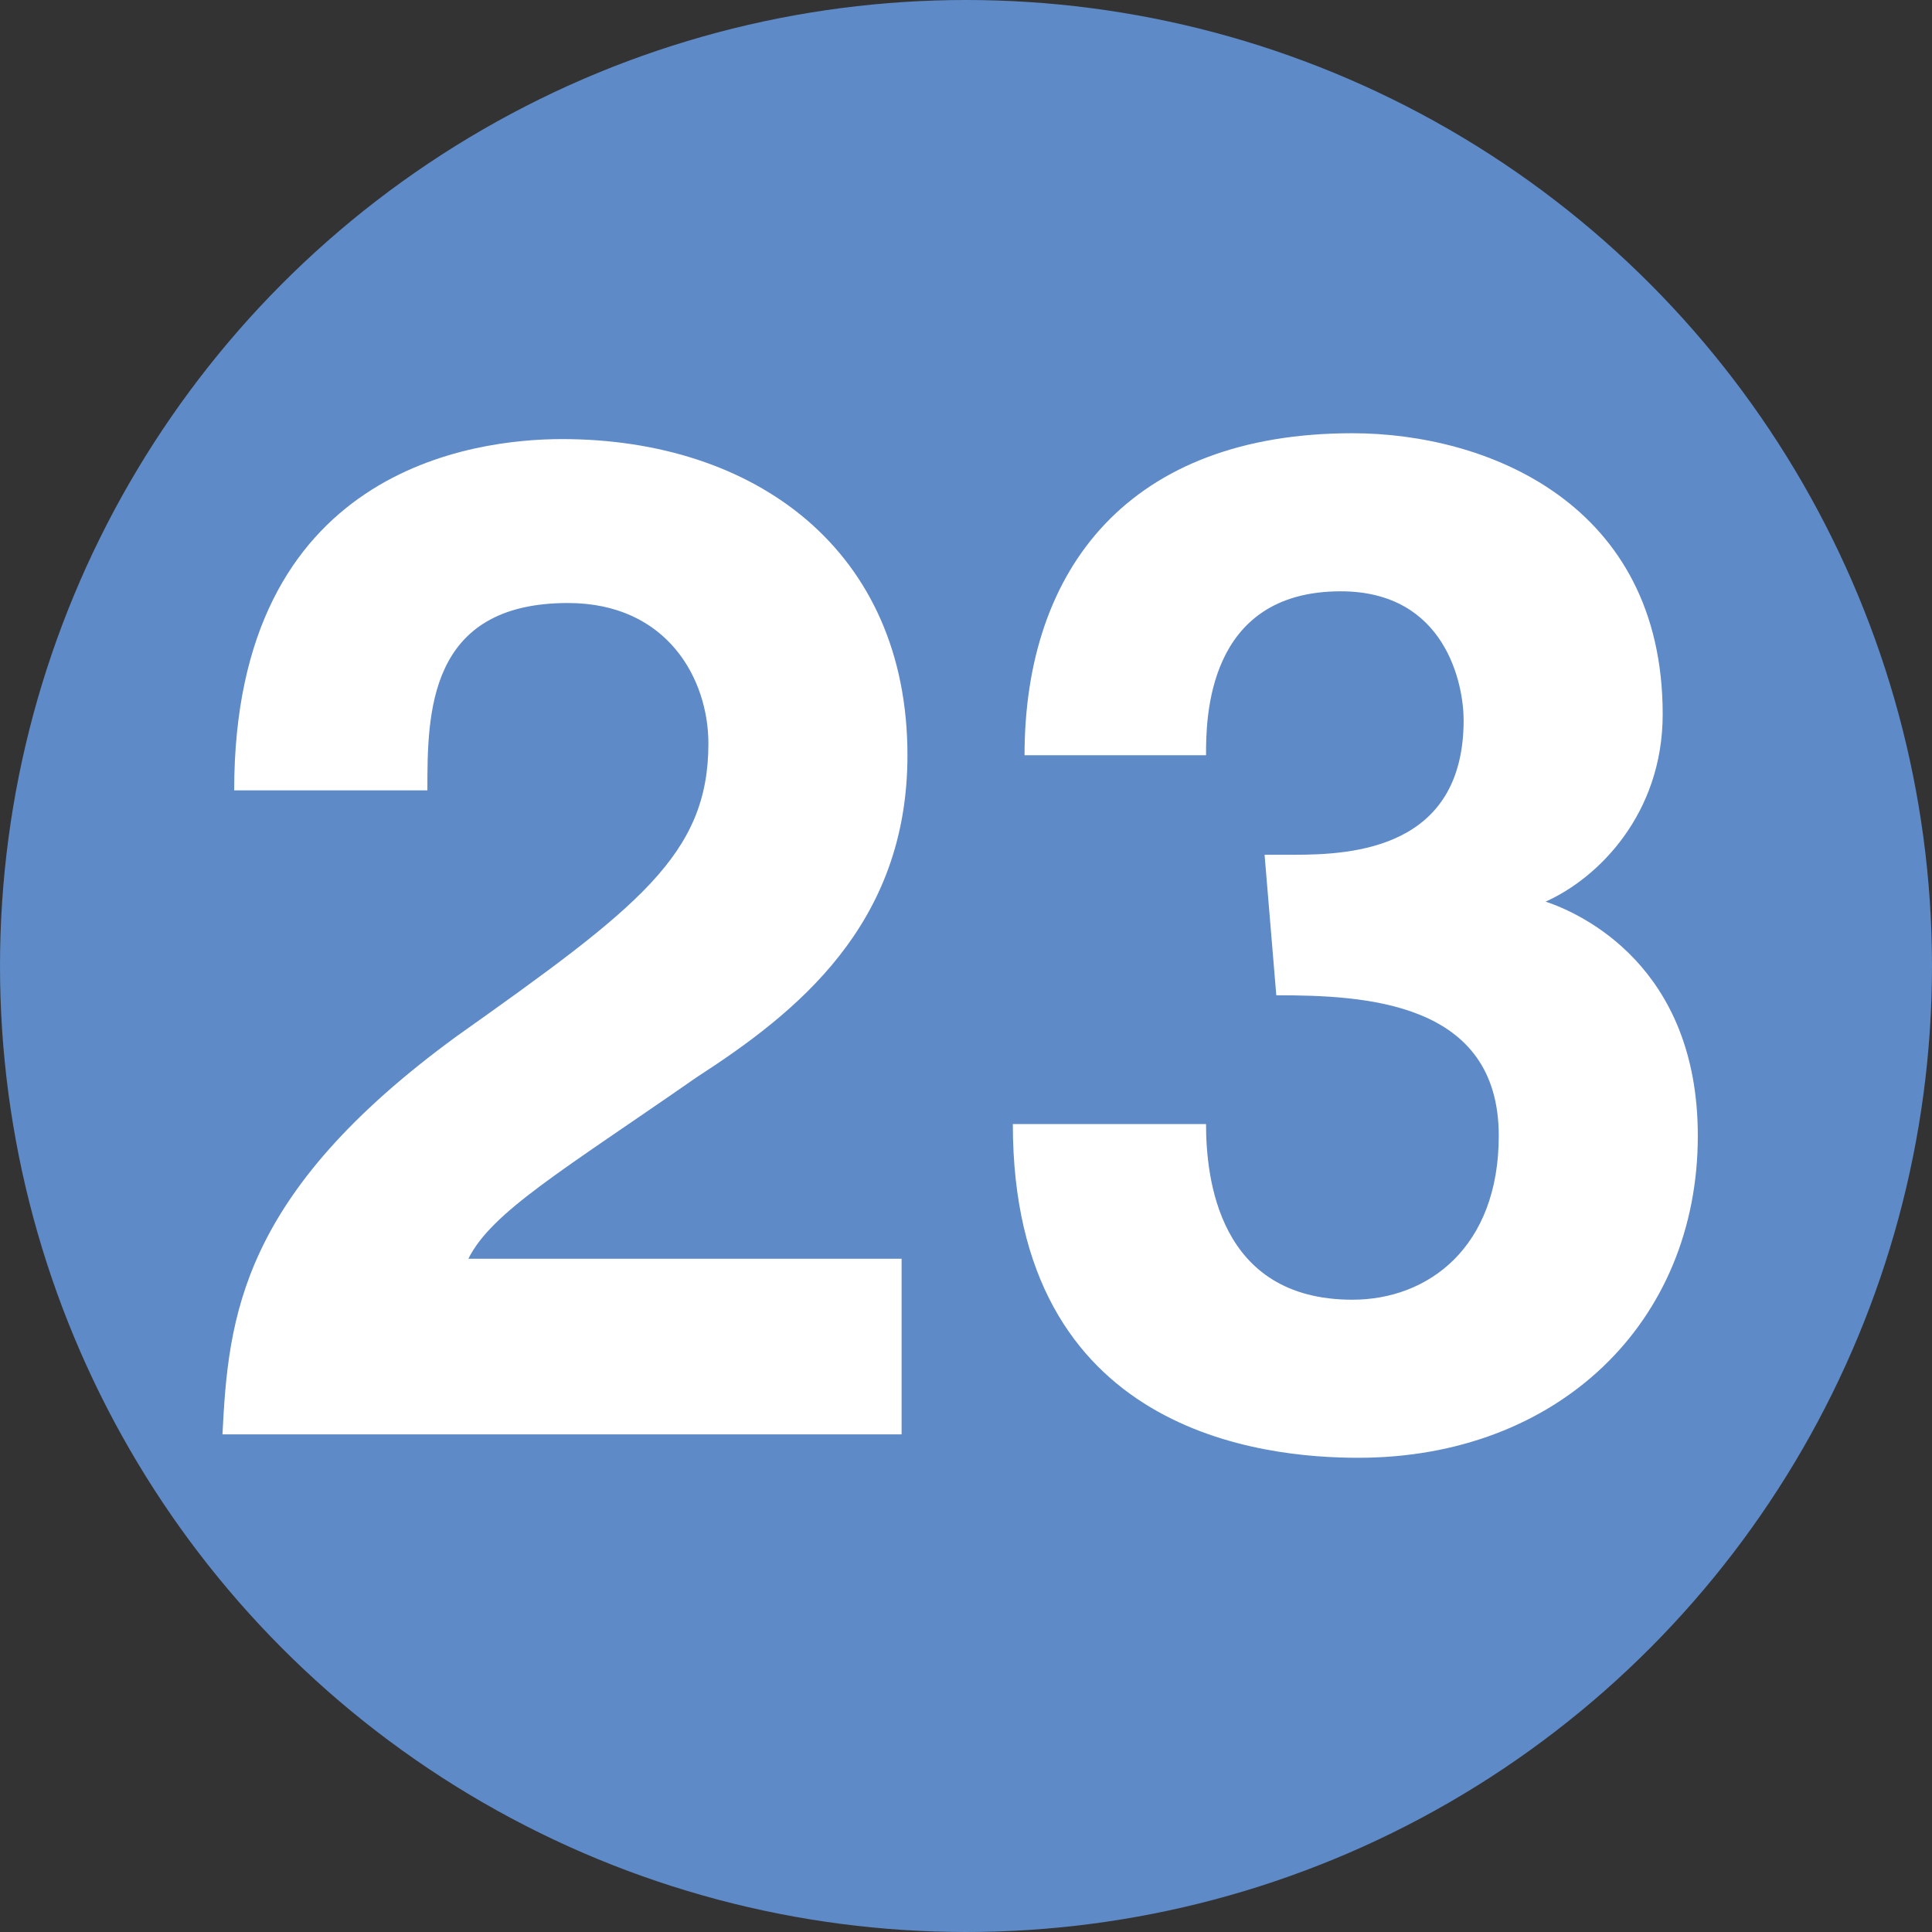
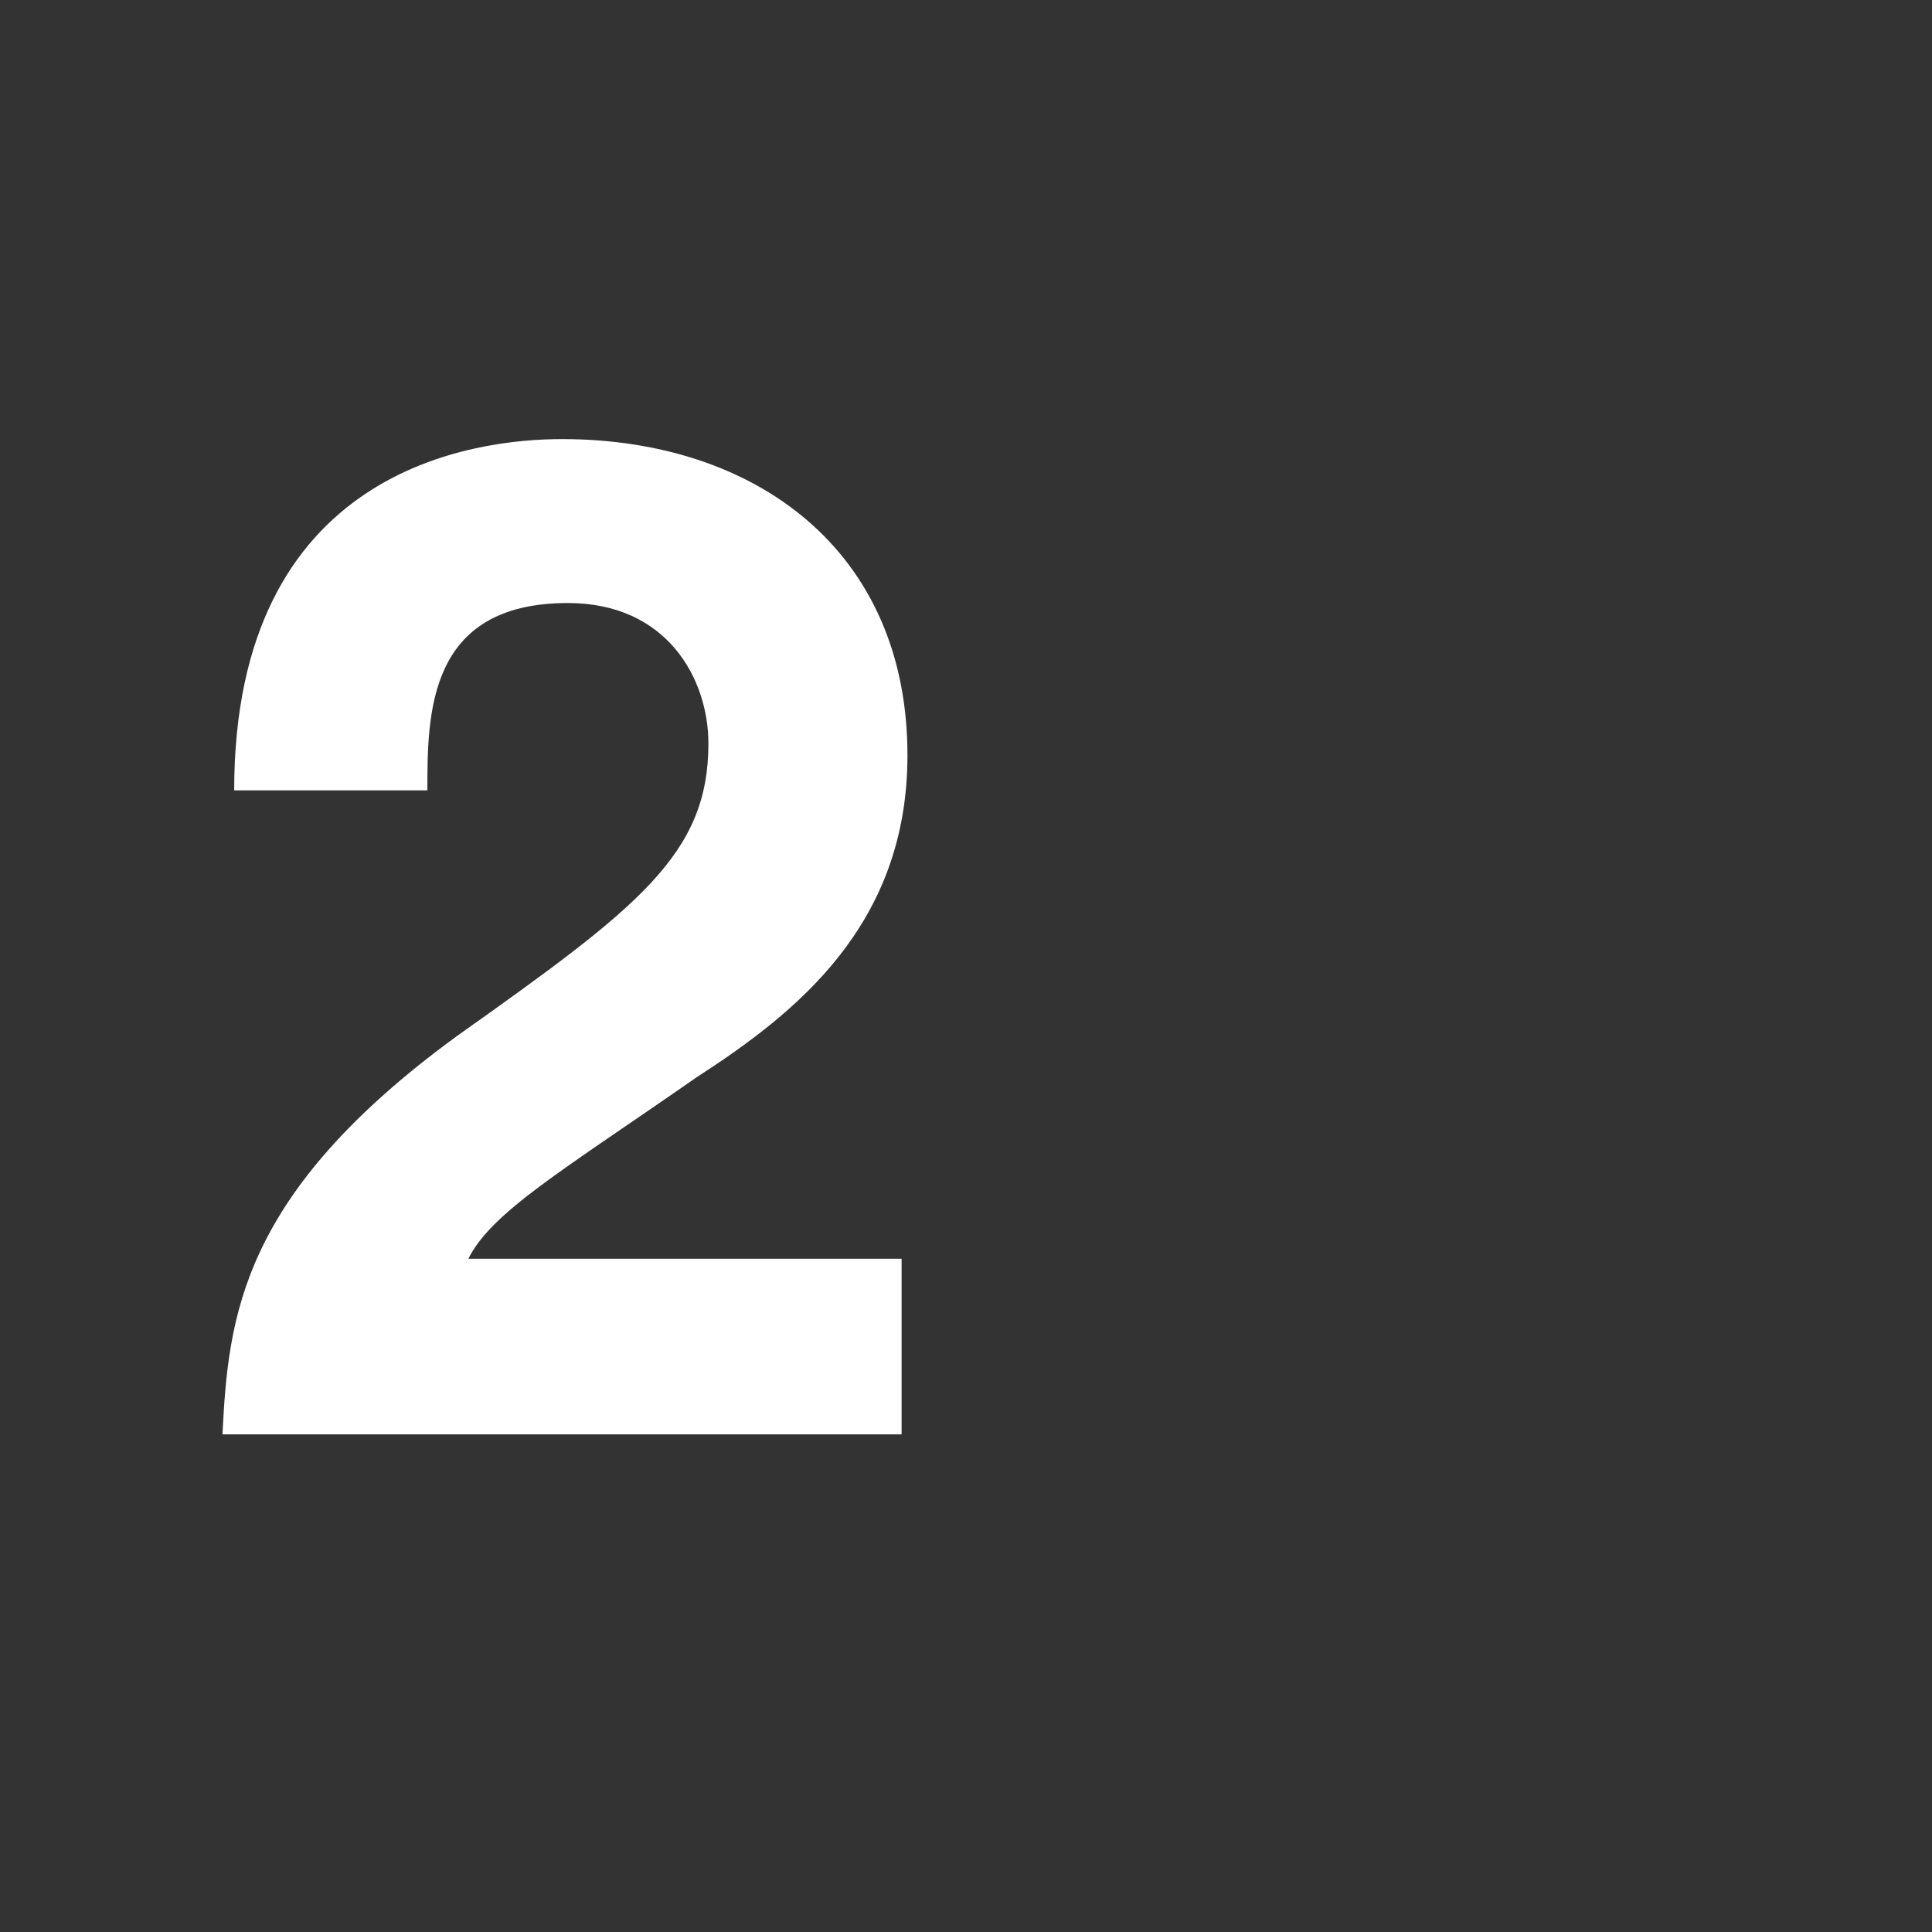
<svg xmlns="http://www.w3.org/2000/svg" version="1.1" id="Layer_1" x="0px" y="0px" viewBox="0 0 33 33" style="enable-background:new 0 0 33 33;" xml:space="preserve">
  <rect x="0" y="0" width="33" height="33" fill="#333333" stroke="none" />
  <style type="text/css">
	.st0{fill:#5E8AC7;stroke:#5E8AC7;}
	.st1{enable-background:new    ;}
	.st2{fill:#FFFFFF;}
</style>
-   <circle class="st0" cx="16.5" cy="16.5" r="16" />
  <g>
    <g class="st1">
      <path class="st2" d="M4,13.5c0-5.5,4.1-6,5.6-6c3.3,0,5.9,1.9,5.9,5.4c0,2.9-1.9,4.4-3.6,5.5C9.6,20,8.4,20.7,8,21.5h7.4v3H3.8    c0.1-2,0.3-4.1,4-6.8c3.1-2.2,4.3-3.1,4.3-5c0-1.1-0.7-2.4-2.4-2.4c-2.4,0-2.4,1.9-2.4,3.2L4,13.5L4,13.5z" />
-       <path class="st2" d="M21.6,14.6h0.5c1,0,2.9-0.1,2.9-2.3c0-0.6-0.3-2.2-2.1-2.2c-2.3,0-2.3,2.2-2.3,2.8h-3.1    c0-3.2,1.8-5.5,5.6-5.5c2.3,0,5.3,1.2,5.3,4.8c0,1.7-1.1,2.8-2,3.2v0c0.6,0.2,2.6,1.1,2.6,4c0,3.2-2.4,5.5-5.8,5.5    c-1.6,0-5.9-0.4-5.9-5.7h3.3l0,0c0,0.9,0.2,3,2.5,3c1.3,0,2.5-0.9,2.5-2.8c0-2.3-2.3-2.4-3.8-2.4L21.6,14.6L21.6,14.6z" />
    </g>
  </g>
</svg>